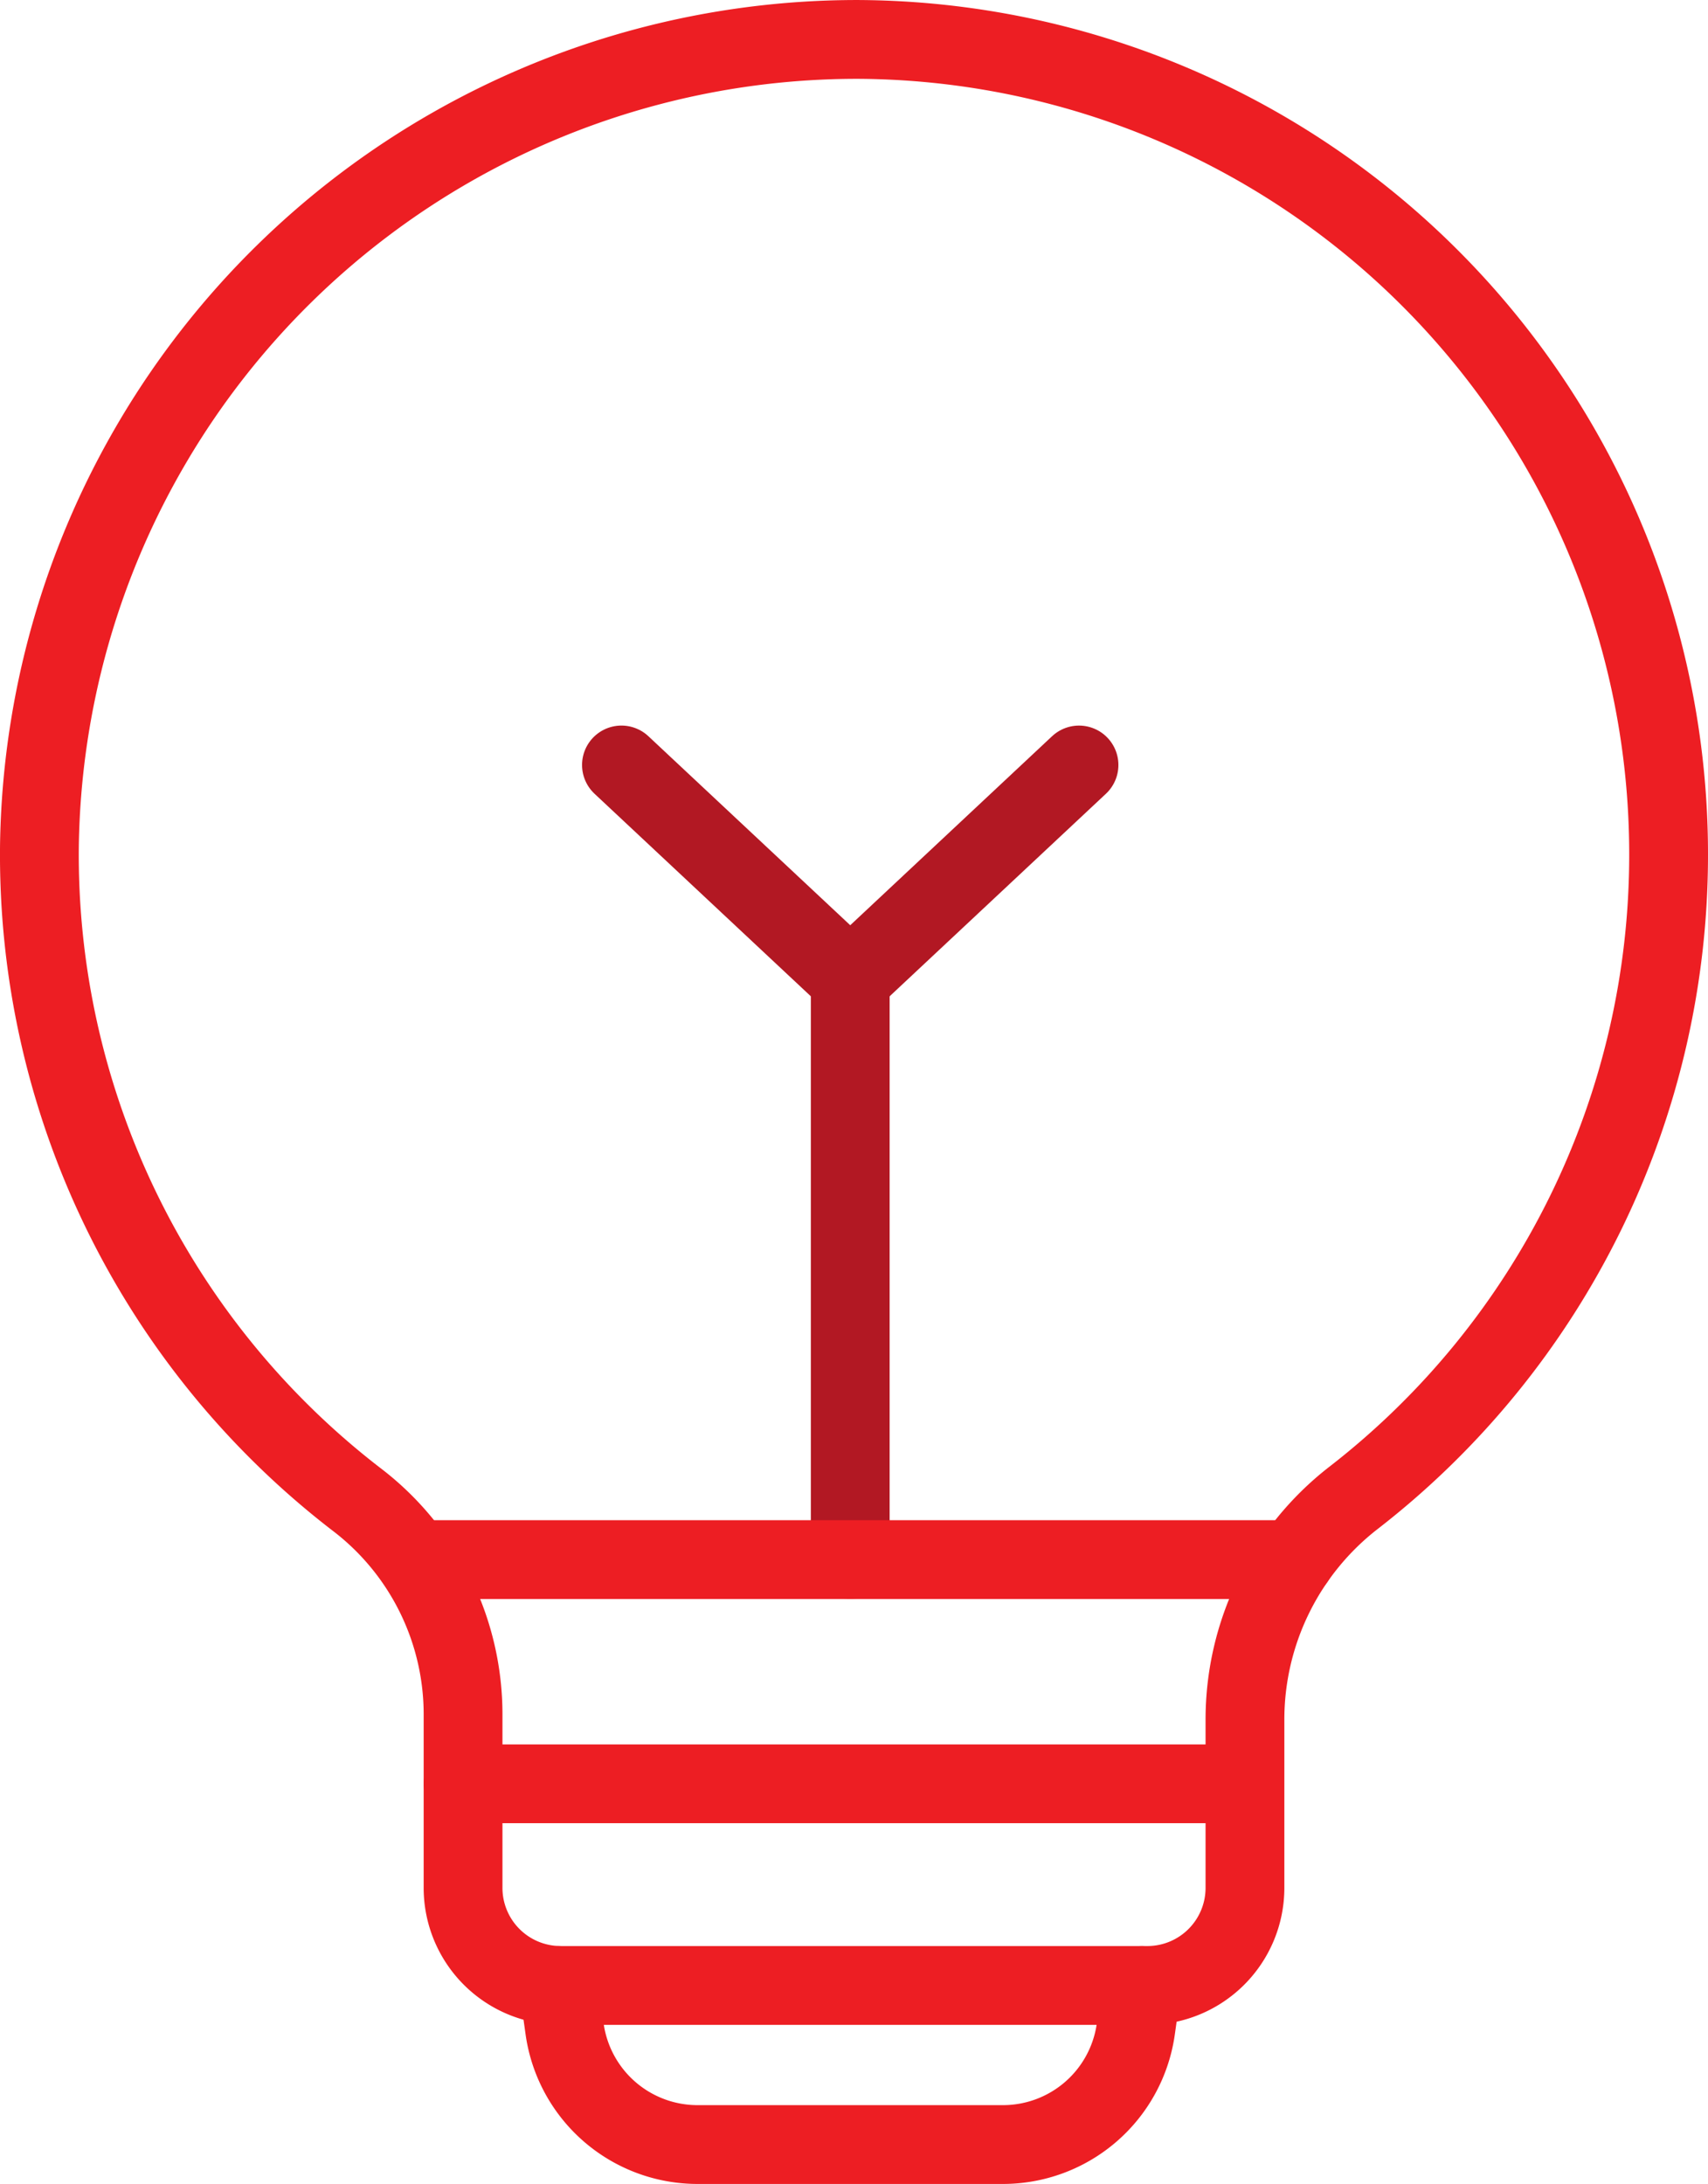
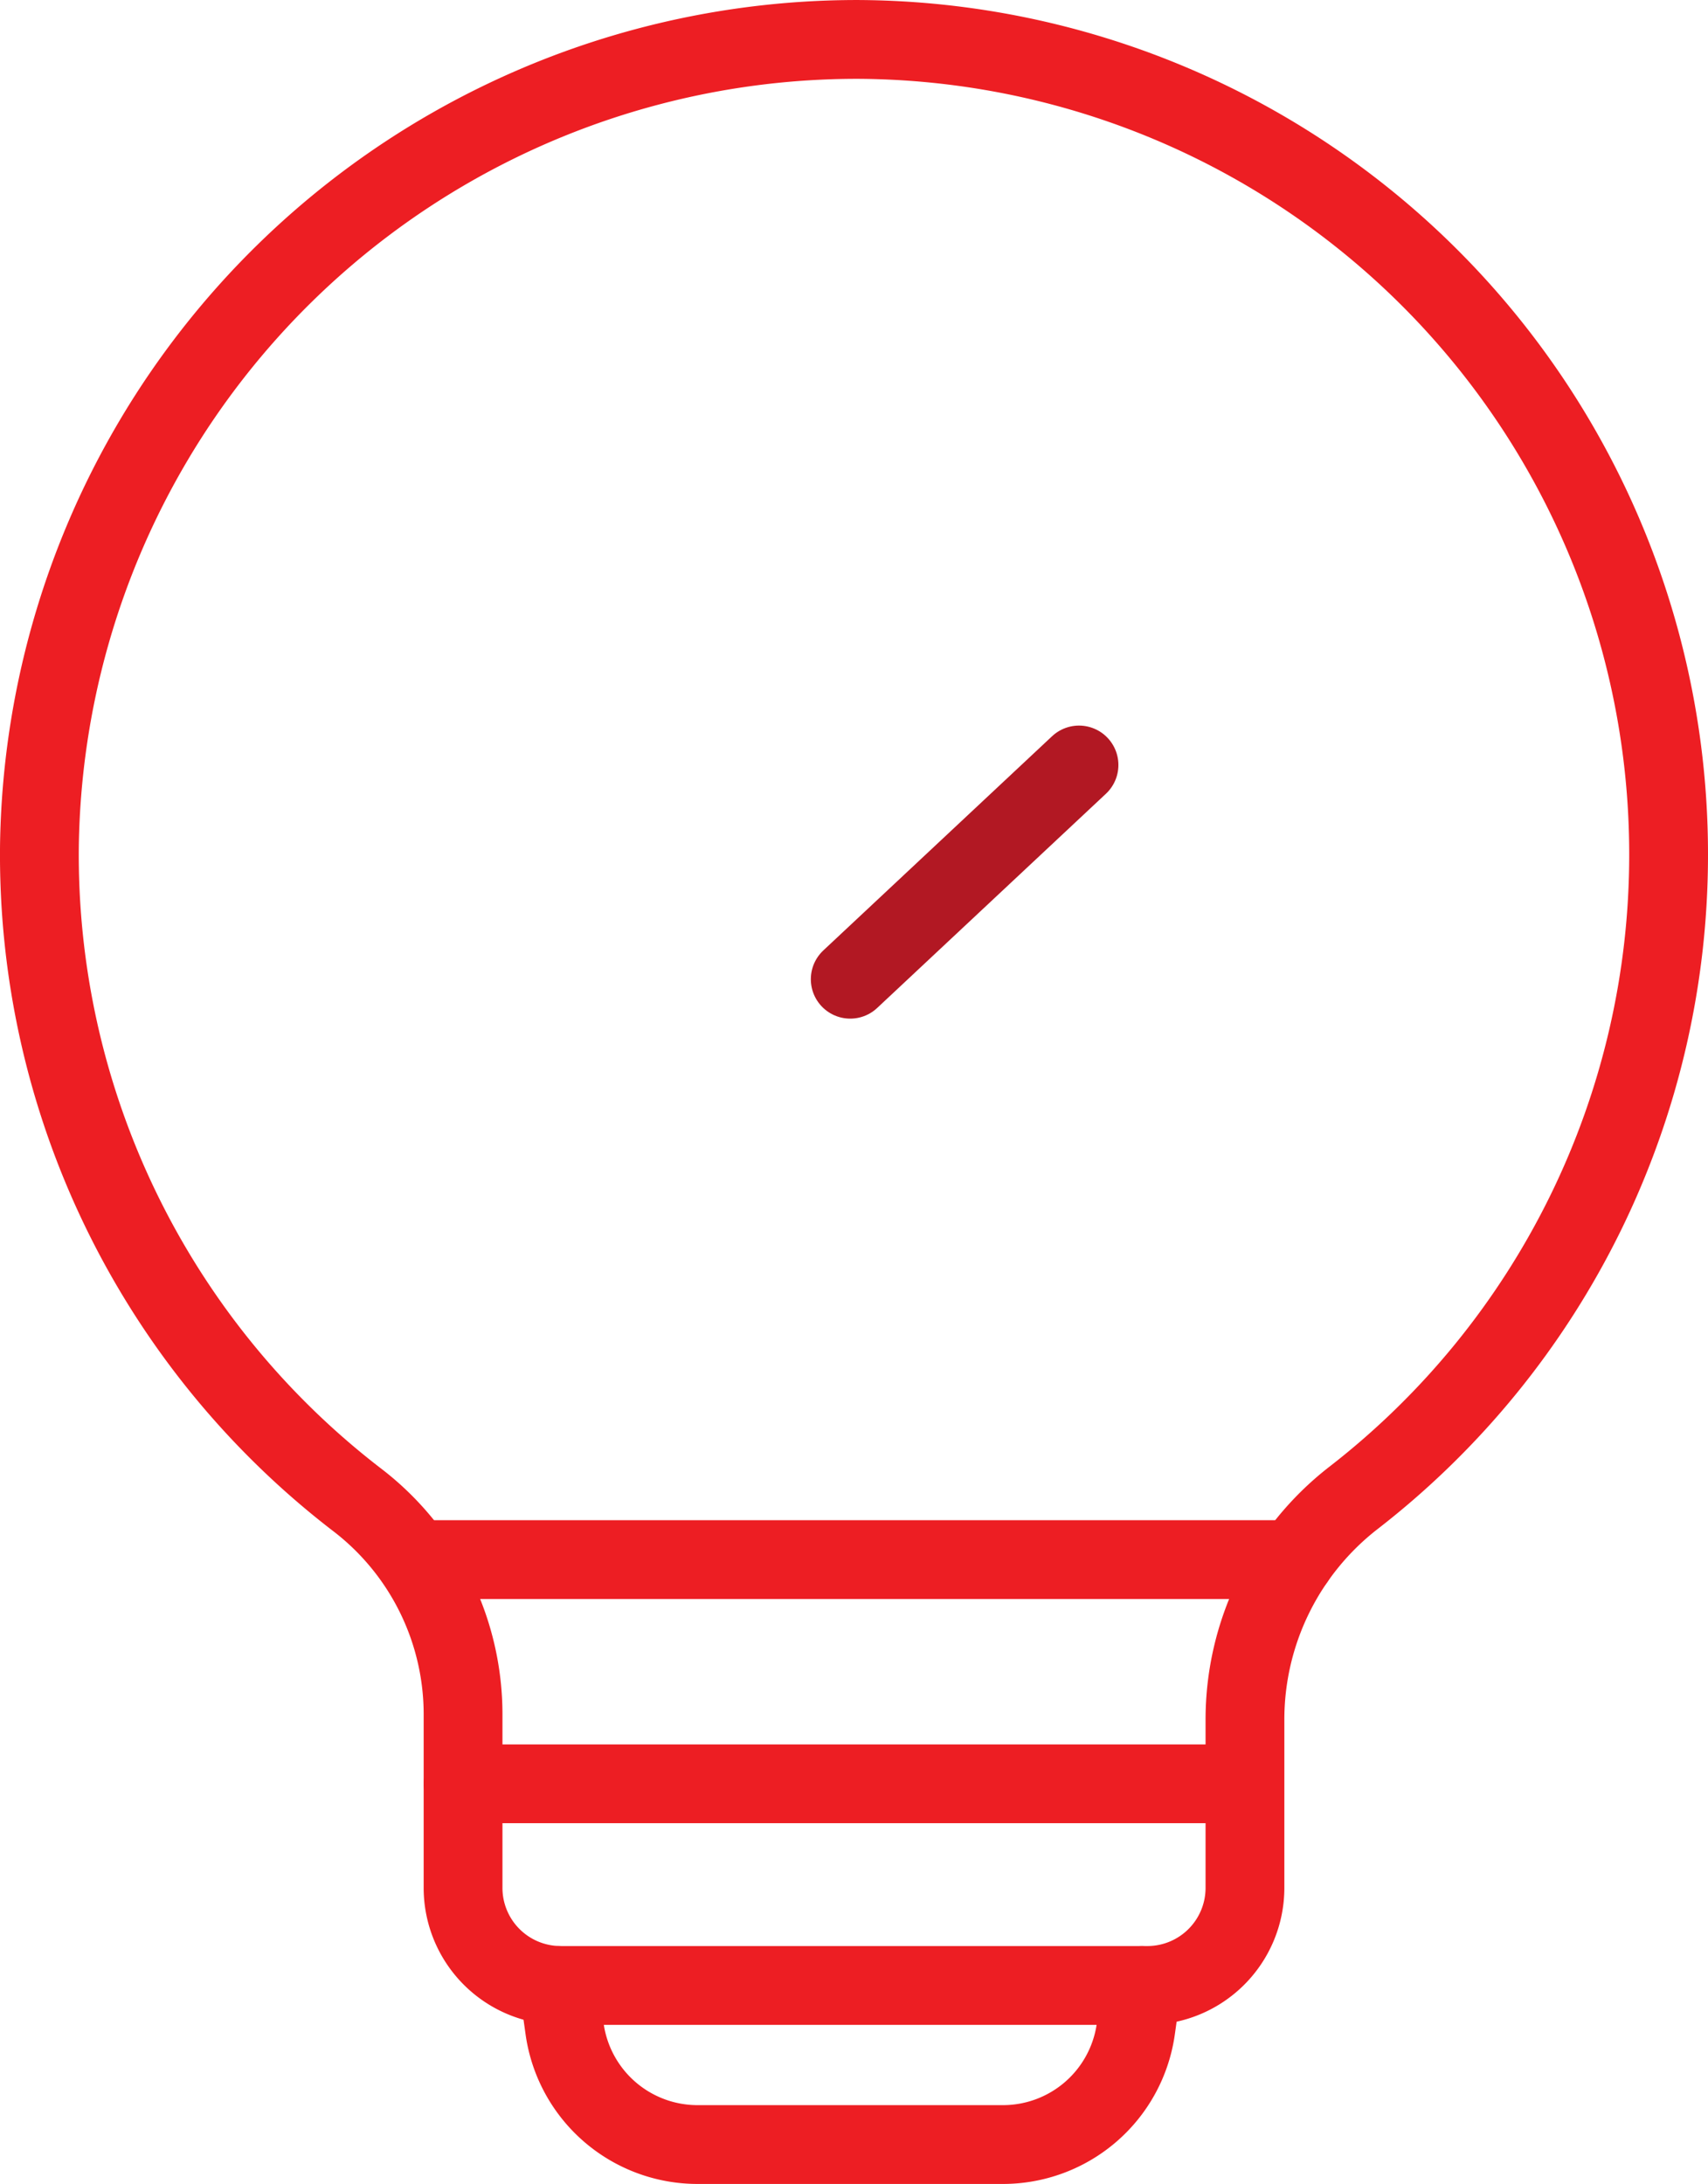
<svg xmlns="http://www.w3.org/2000/svg" width="108.387" height="138.559" viewBox="0 0 108.387 138.559">
  <g id="Group_59" data-name="Group 59" transform="translate(2.5 2.5)">
    <path id="Path_224" data-name="Path 224" d="M2385.775-635.416a51.693,51.693,0,0,0-51.456-51.693,51.9,51.9,0,0,0-51.927,51.01,51.6,51.6,0,0,0,20.276,41.734,17.152,17.152,0,0,1,6.605,13.643v10.886a6.192,6.192,0,0,0,6.191,6.191H2352.7a6.192,6.192,0,0,0,6.191-6.191V-580.5a17.8,17.8,0,0,1,6.871-14.065A51.6,51.6,0,0,0,2385.775-635.416Z" transform="translate(-2282.388 687.11)" fill="none" stroke="#ed1e23" stroke-linecap="round" stroke-linejoin="round" stroke-width="5" />
    <path id="Path_225" data-name="Path 225" d="M2358.324-541.255l-.388,2.766a8.514,8.514,0,0,1-8.431,7.326h-19.384a8.519,8.519,0,0,1-8.431-7.326l-.389-2.766" transform="translate(-2288.36 664.722)" fill="none" stroke="#ed1e23" stroke-linecap="round" stroke-linejoin="round" stroke-width="5" />
-     <path id="Path_226" data-name="Path 226" d="M2326.021-632.729l14.519,13.592v36.82" transform="translate(-2289.085 678.762)" fill="none" stroke="#b21823" stroke-linecap="round" stroke-linejoin="round" stroke-width="5" />
    <line id="Line_17" data-name="Line 17" x1="14.518" y2="13.592" transform="translate(51.454 46.034)" fill="none" stroke="#b21823" stroke-linecap="round" stroke-linejoin="round" stroke-width="5" />
    <line id="Line_18" data-name="Line 18" x2="55.715" transform="translate(23.962 96.446)" fill="none" stroke="#ed1e23" stroke-linecap="round" stroke-linejoin="round" stroke-width="5" />
    <line id="Line_19" data-name="Line 19" x2="49.097" transform="translate(26.893 110.672)" fill="none" stroke="#ed1e23" stroke-linecap="round" stroke-linejoin="round" stroke-width="5" />
  </g>
</svg>